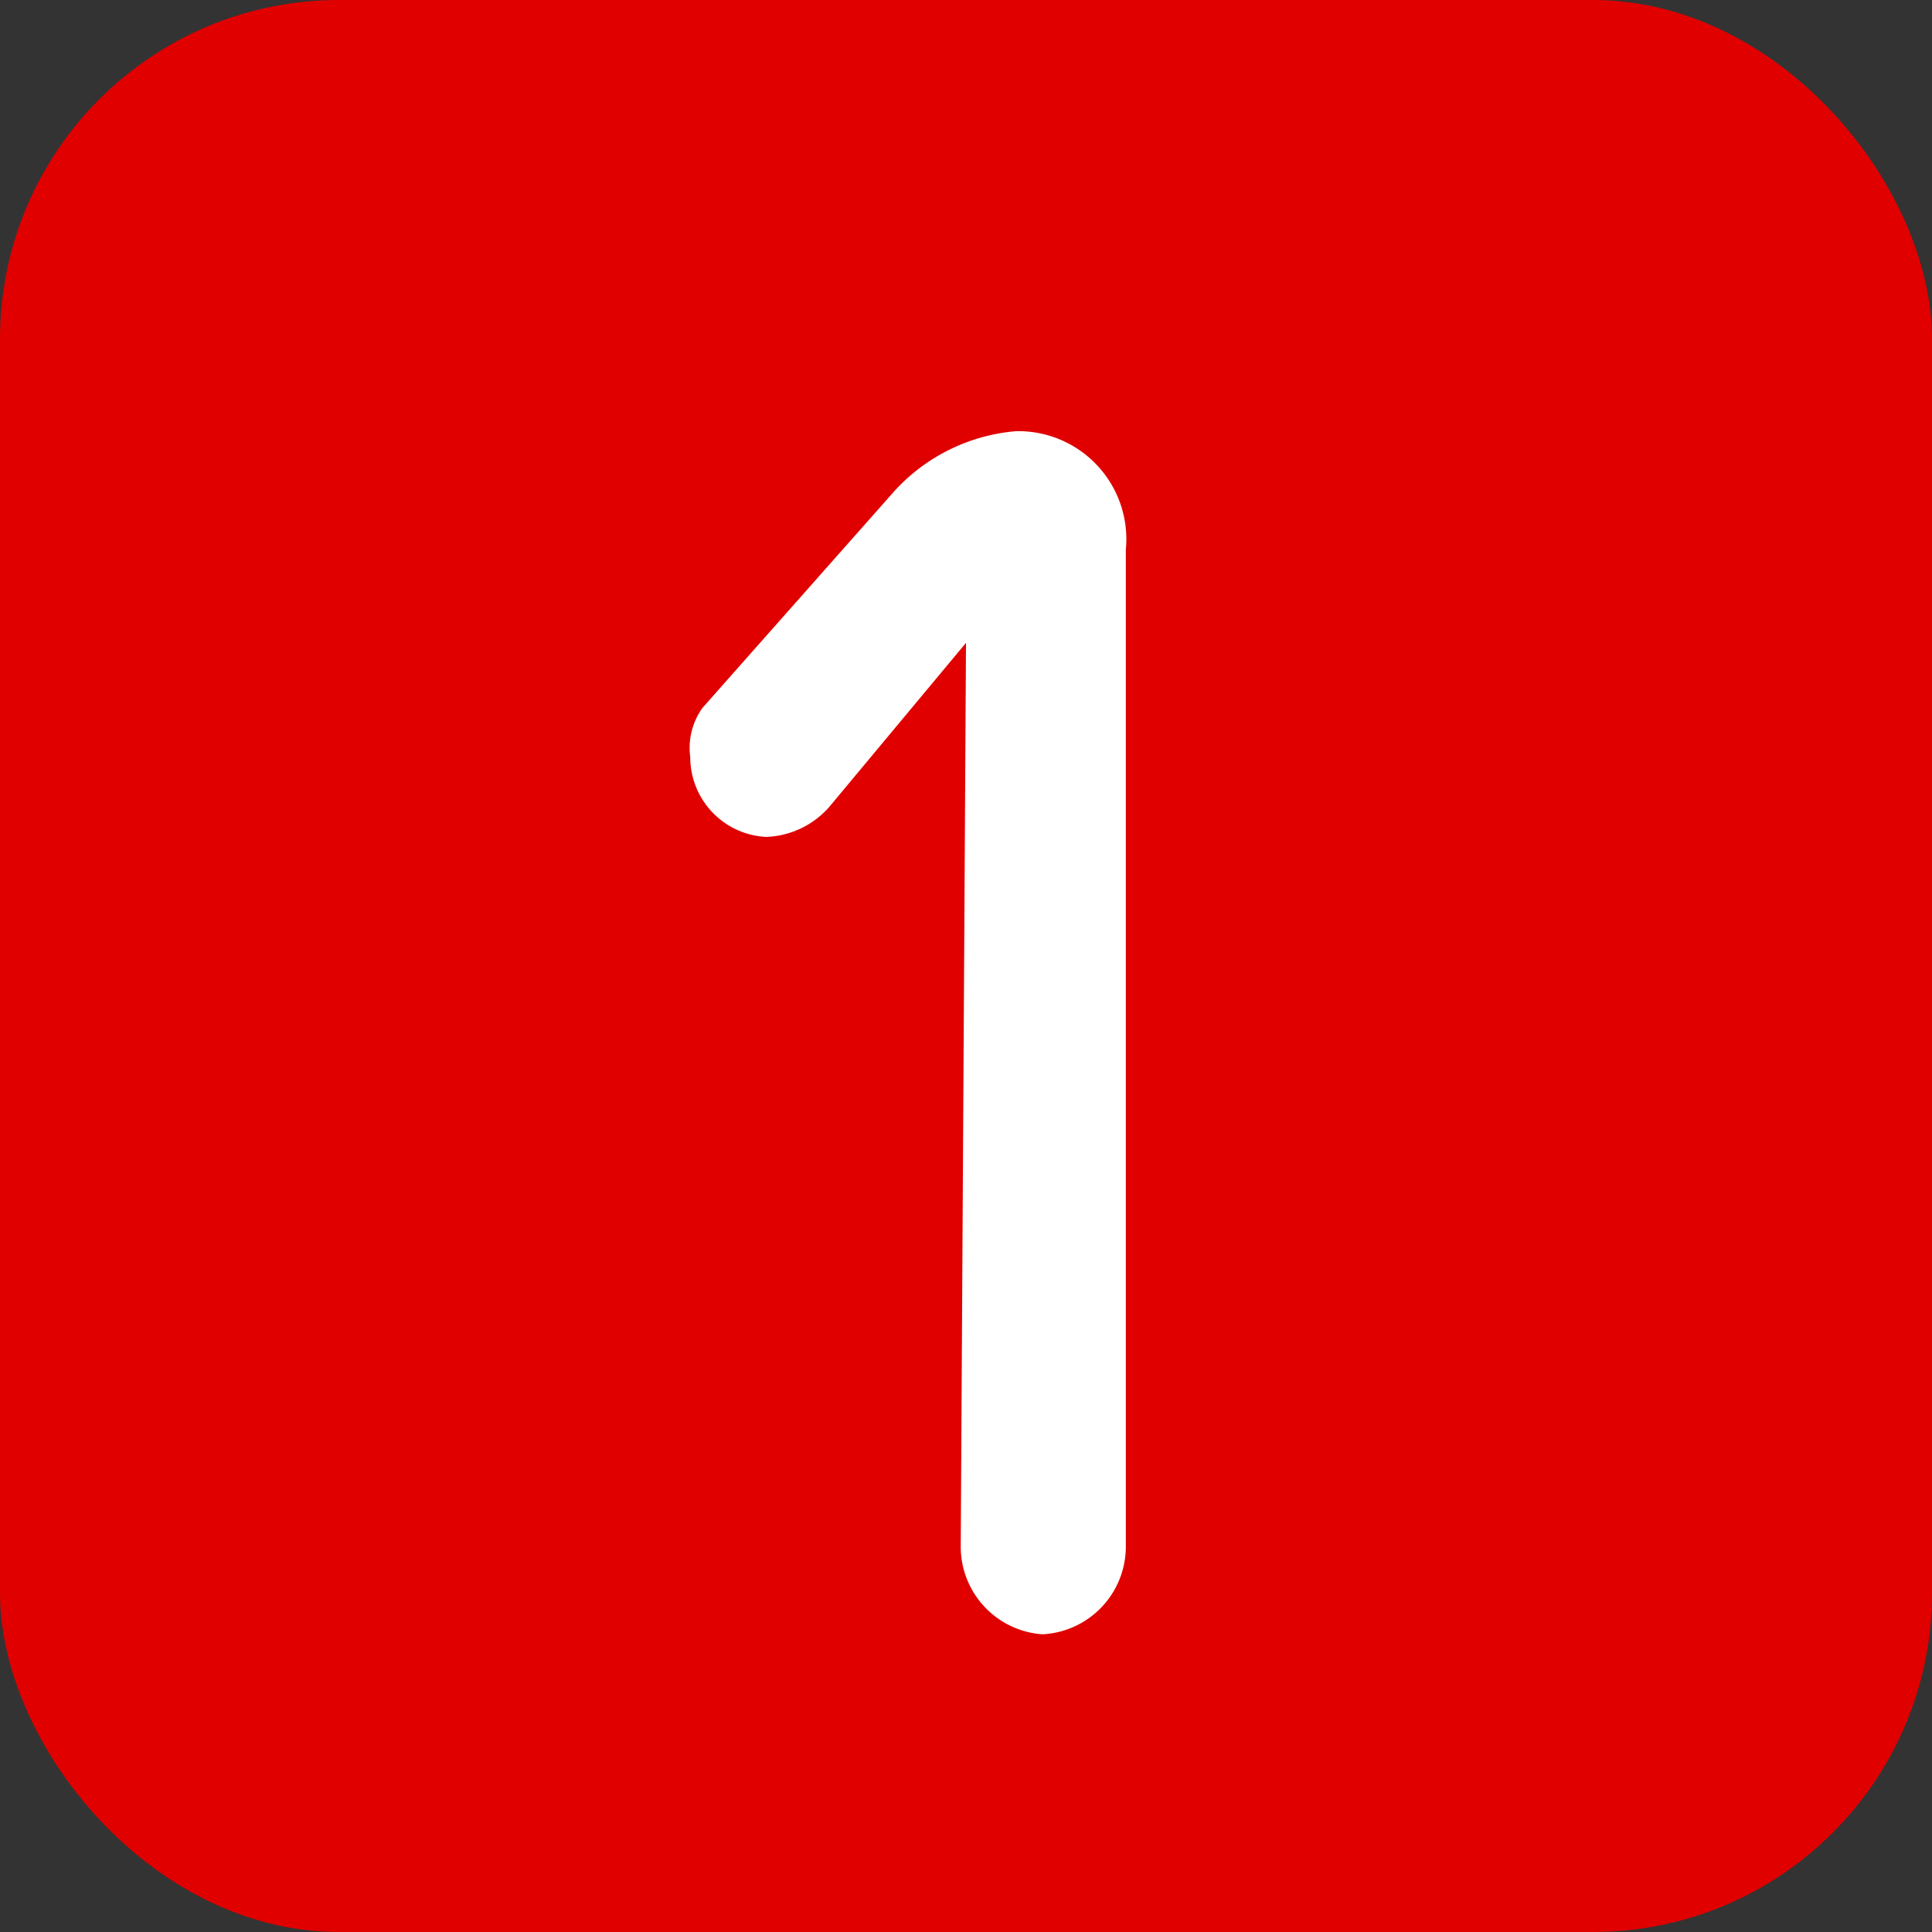
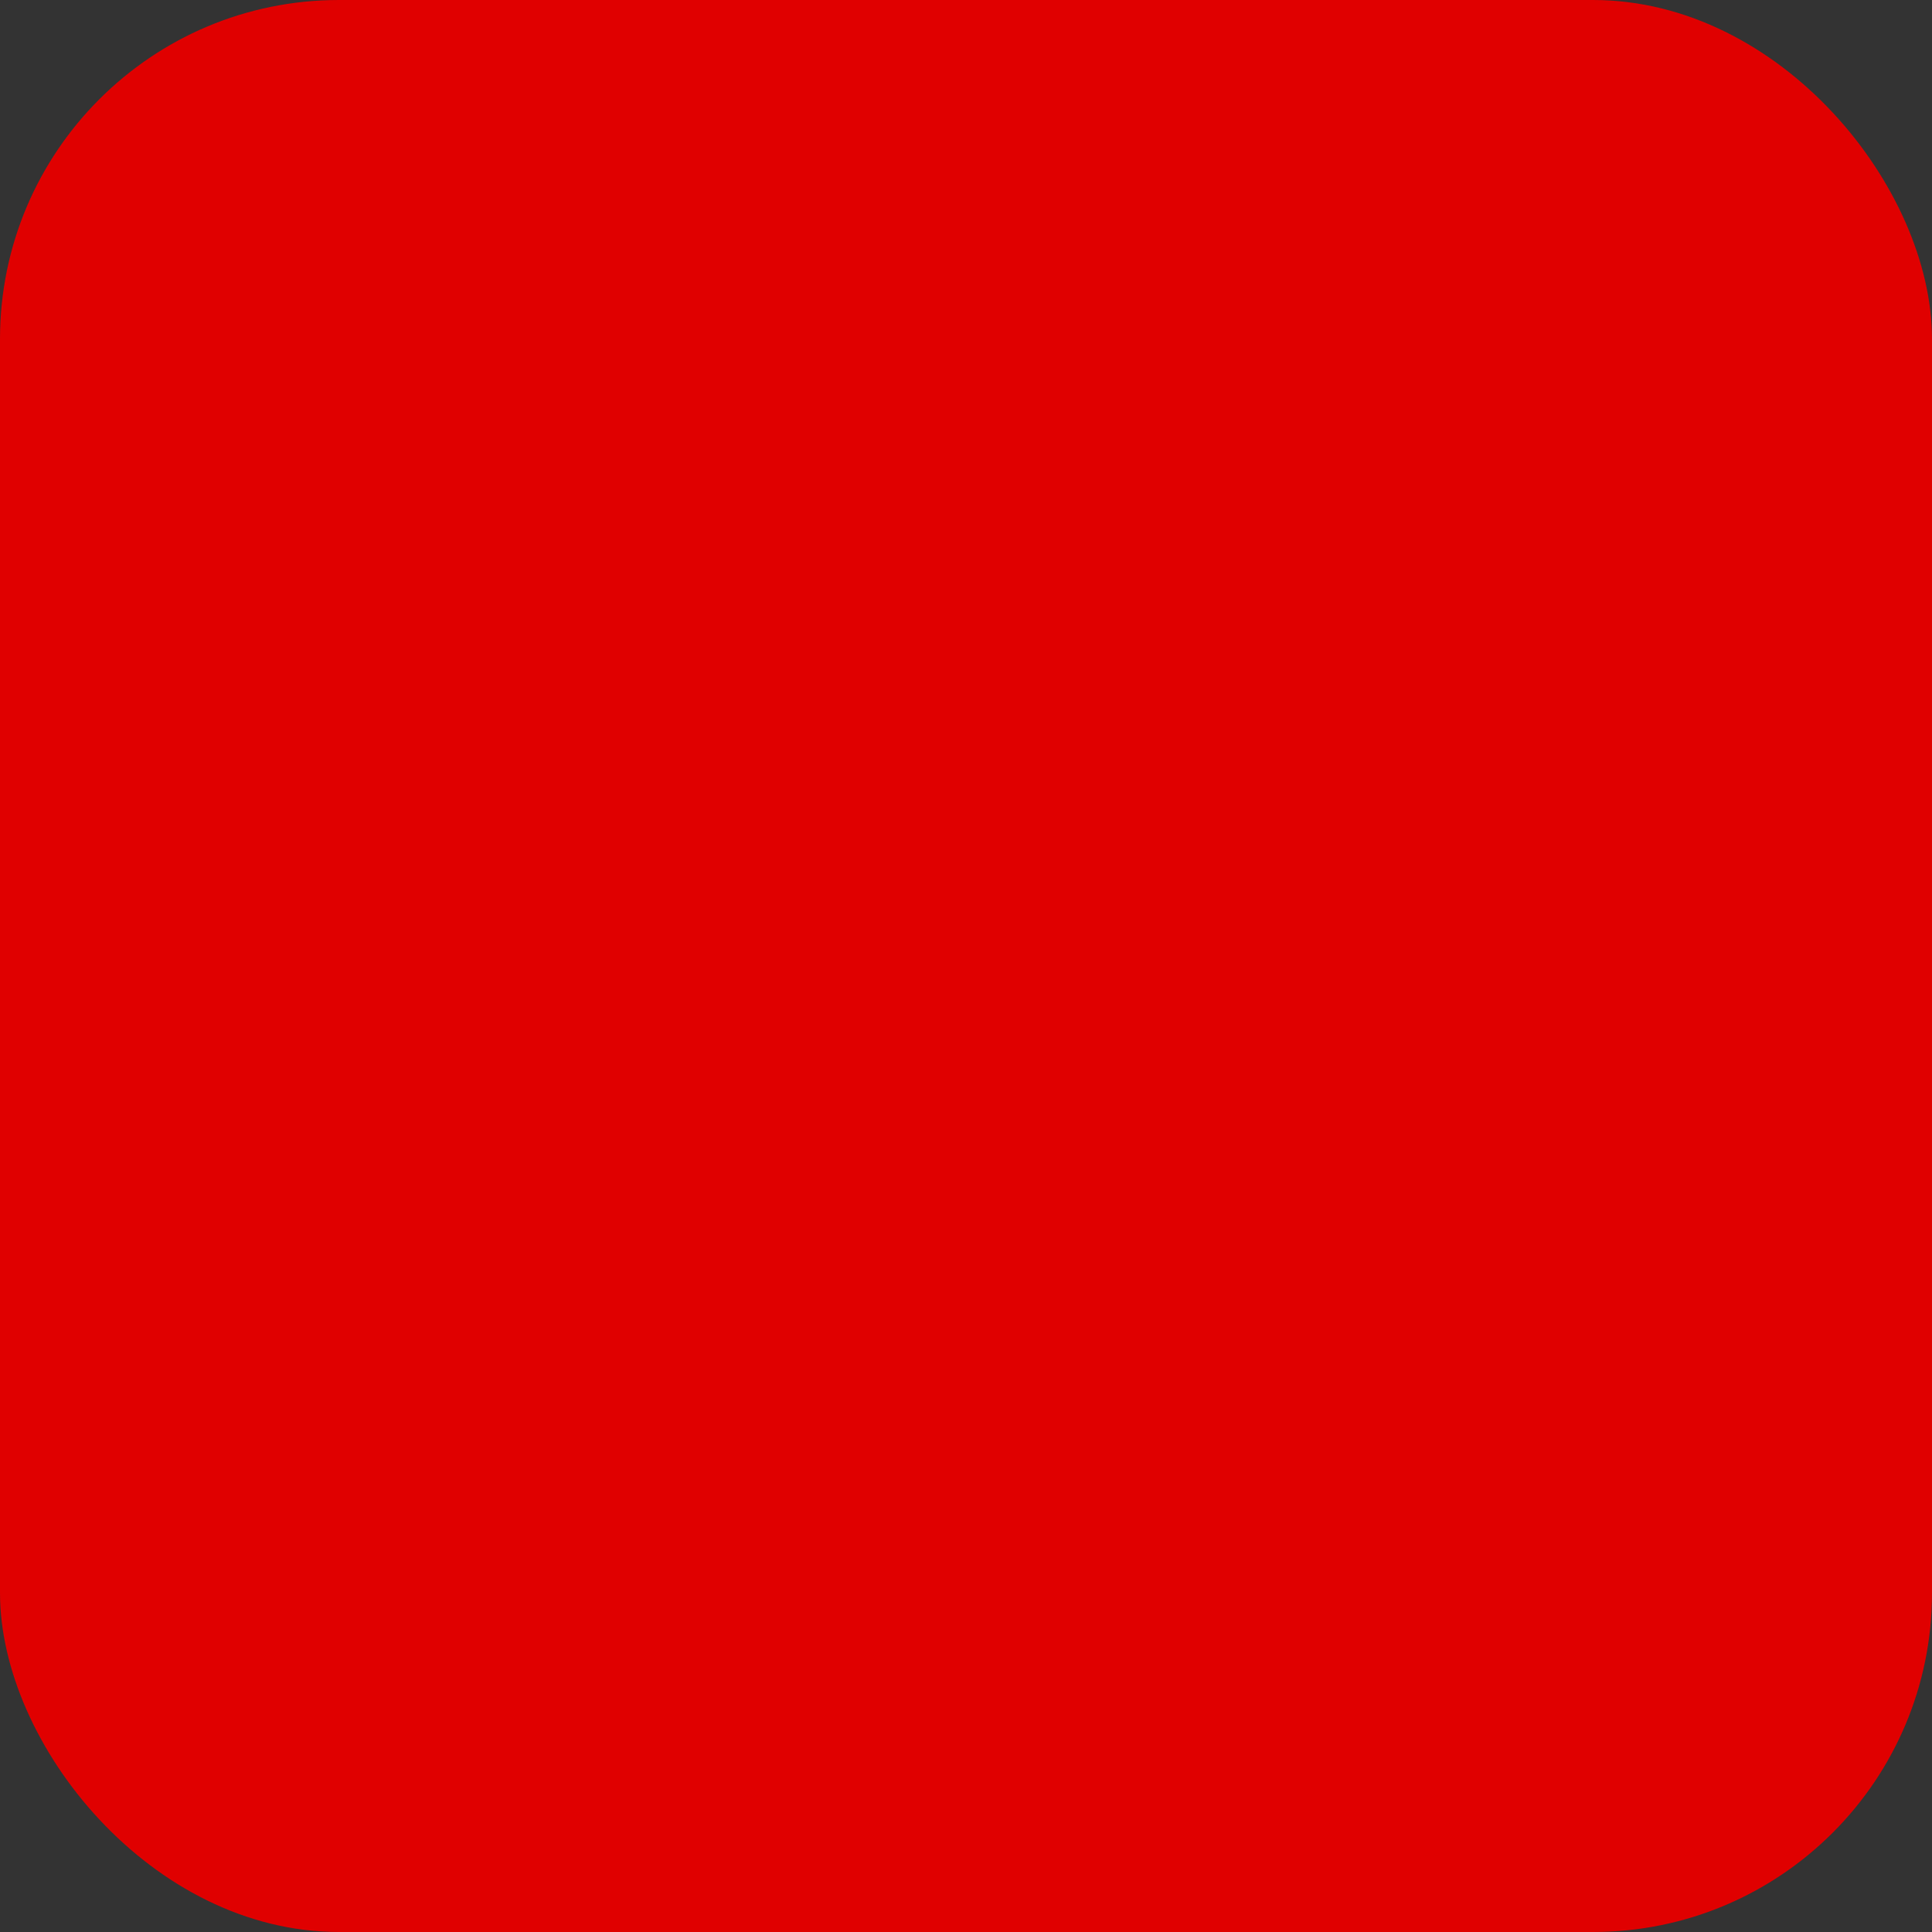
<svg xmlns="http://www.w3.org/2000/svg" viewBox="0 0 22 22">
  <rect x="0" y="0" width="22" height="22" fill="#333333" stroke="none" />
  <defs>
    <style>.cls-1{fill:#e00000;}.cls-2{fill:#fff;}</style>
  </defs>
  <title>ico_squre_red01</title>
  <g id="レイヤー_2" data-name="レイヤー 2">
    <g id="レイヤー_1-2" data-name="レイヤー 1">
      <rect class="cls-1" width="22" height="22" rx="3.86" ry="3.86" />
-       <path class="cls-2" d="M11,7.32,9.45,9.18a1,1,0,0,1-.73.35.91.91,0,0,1-.86-.91A.78.78,0,0,1,8,8.06l2.16-2.44a2.11,2.11,0,0,1,1.41-.71,1.23,1.23,0,0,1,1.25,1.35V17.61a1,1,0,0,1-.95,1,1,1,0,0,1-.93-1Z" />
    </g>
  </g>
</svg>